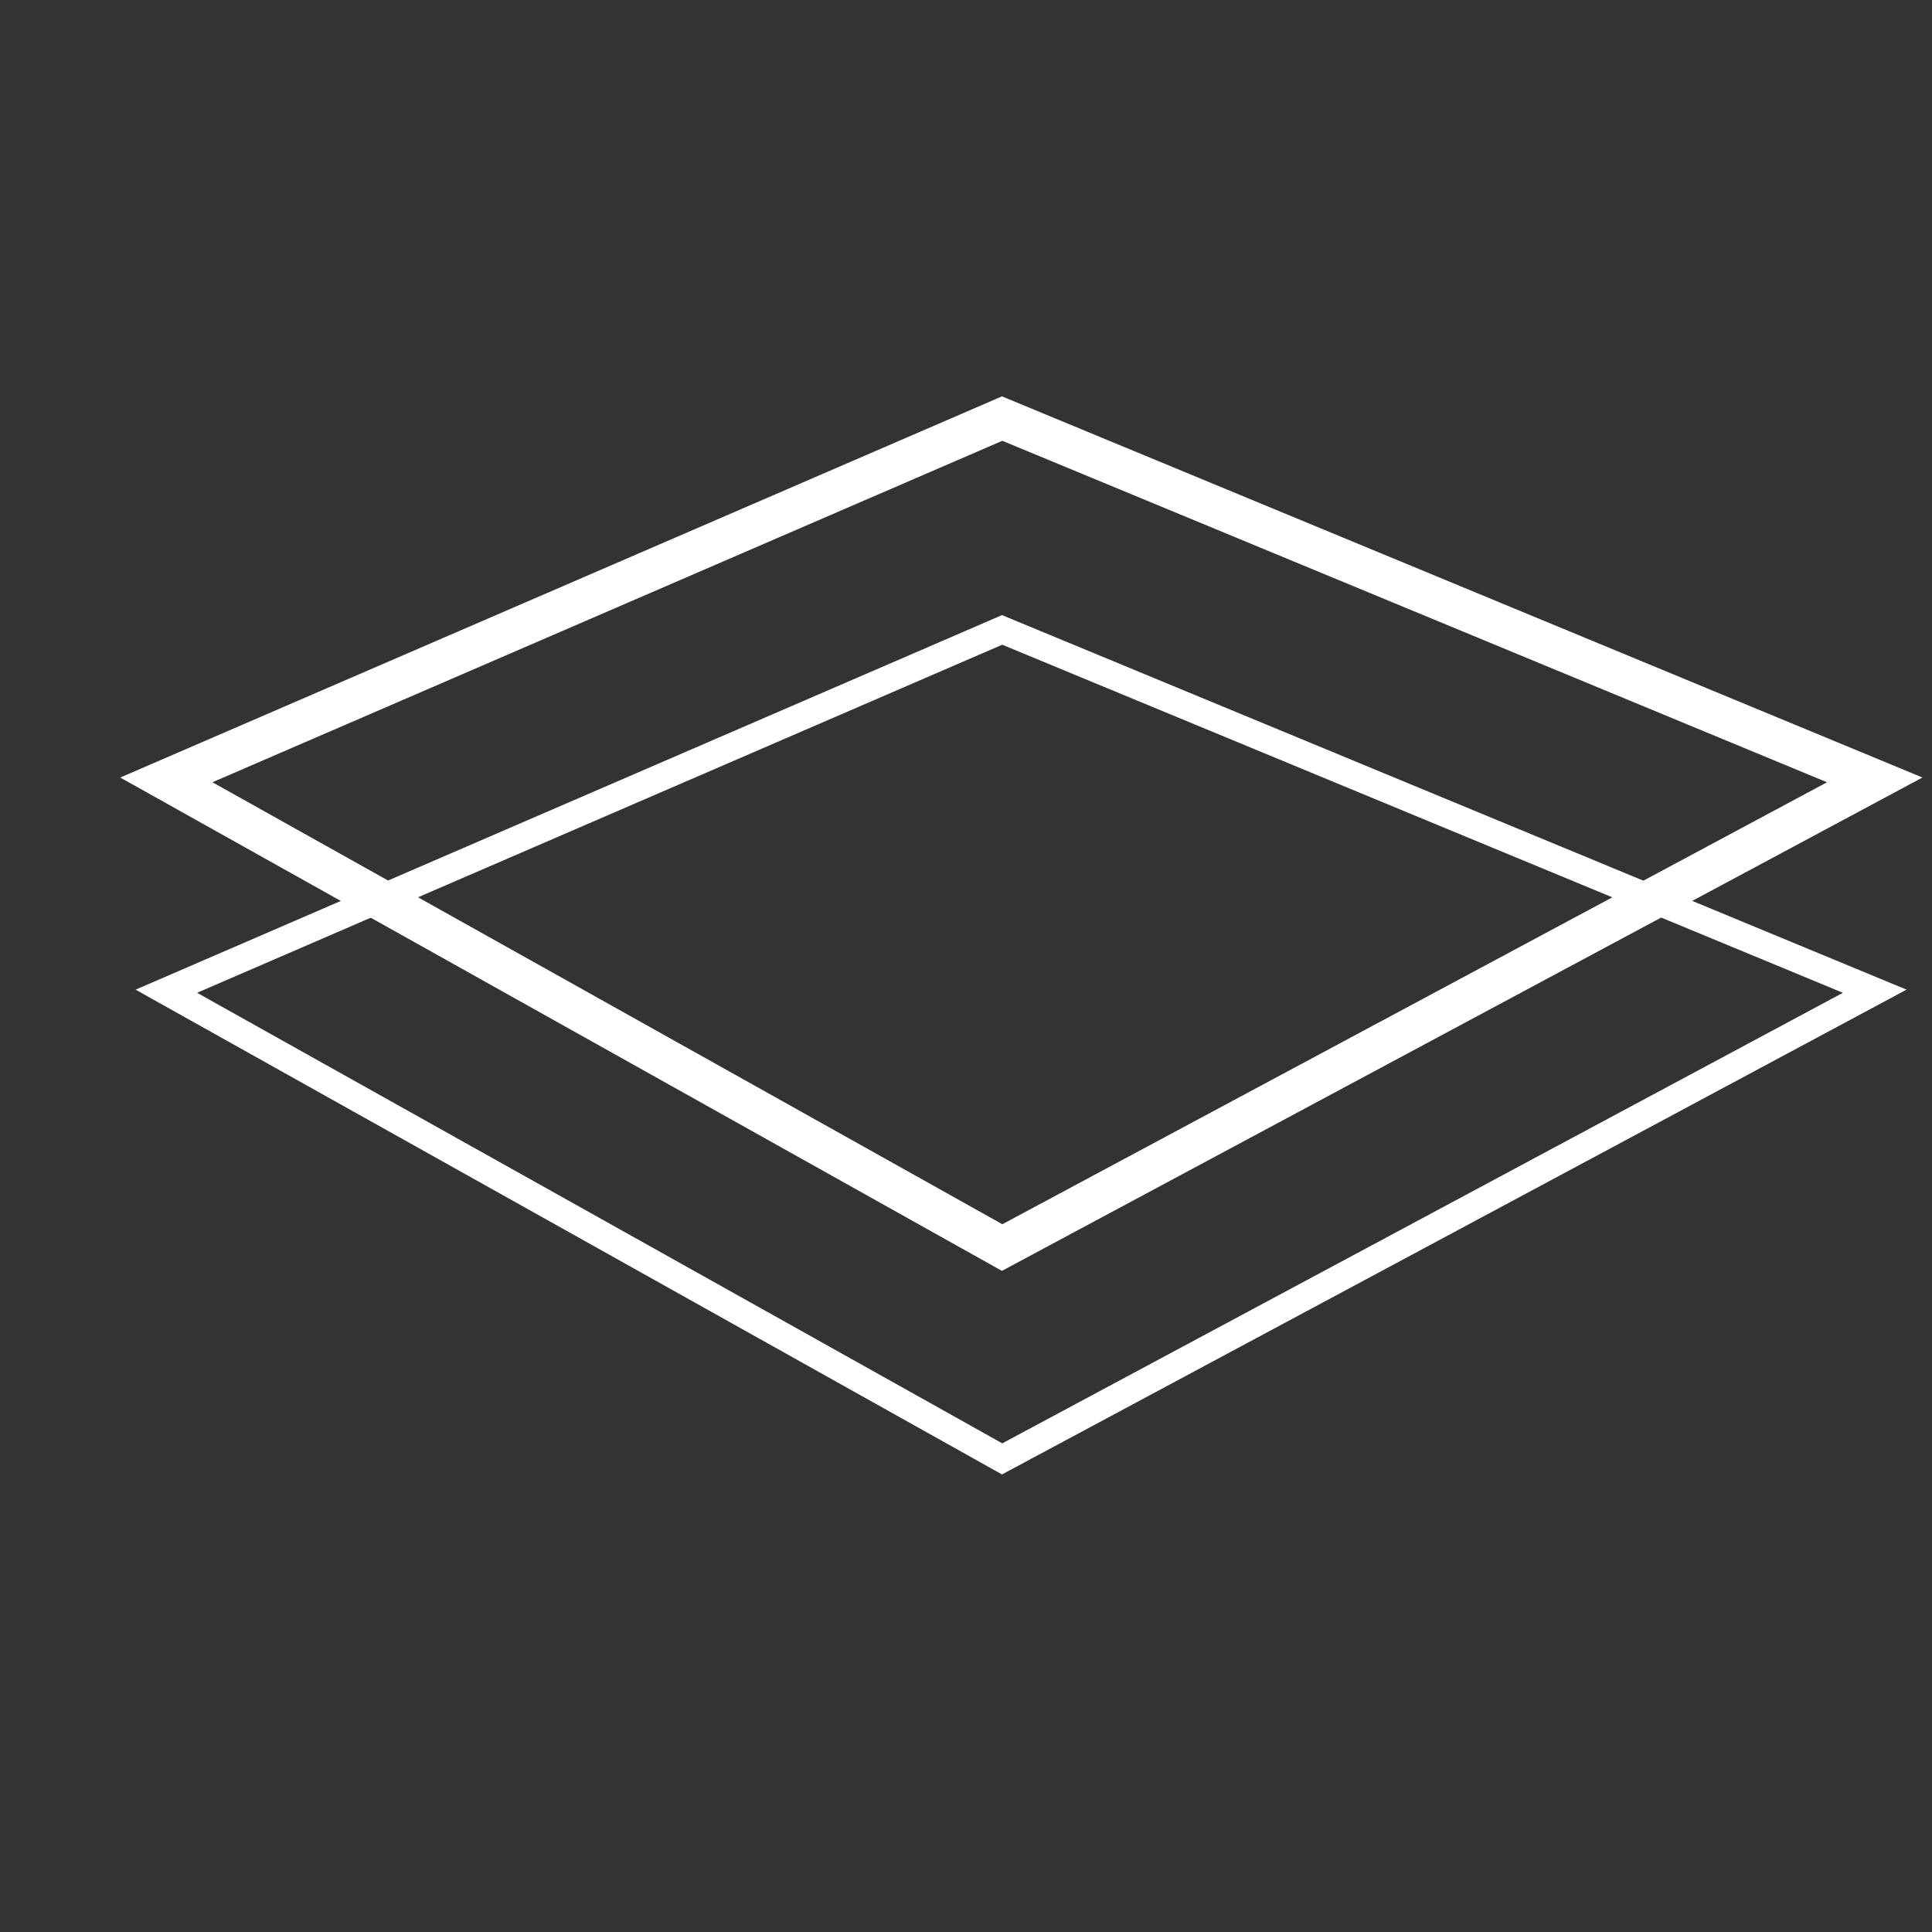
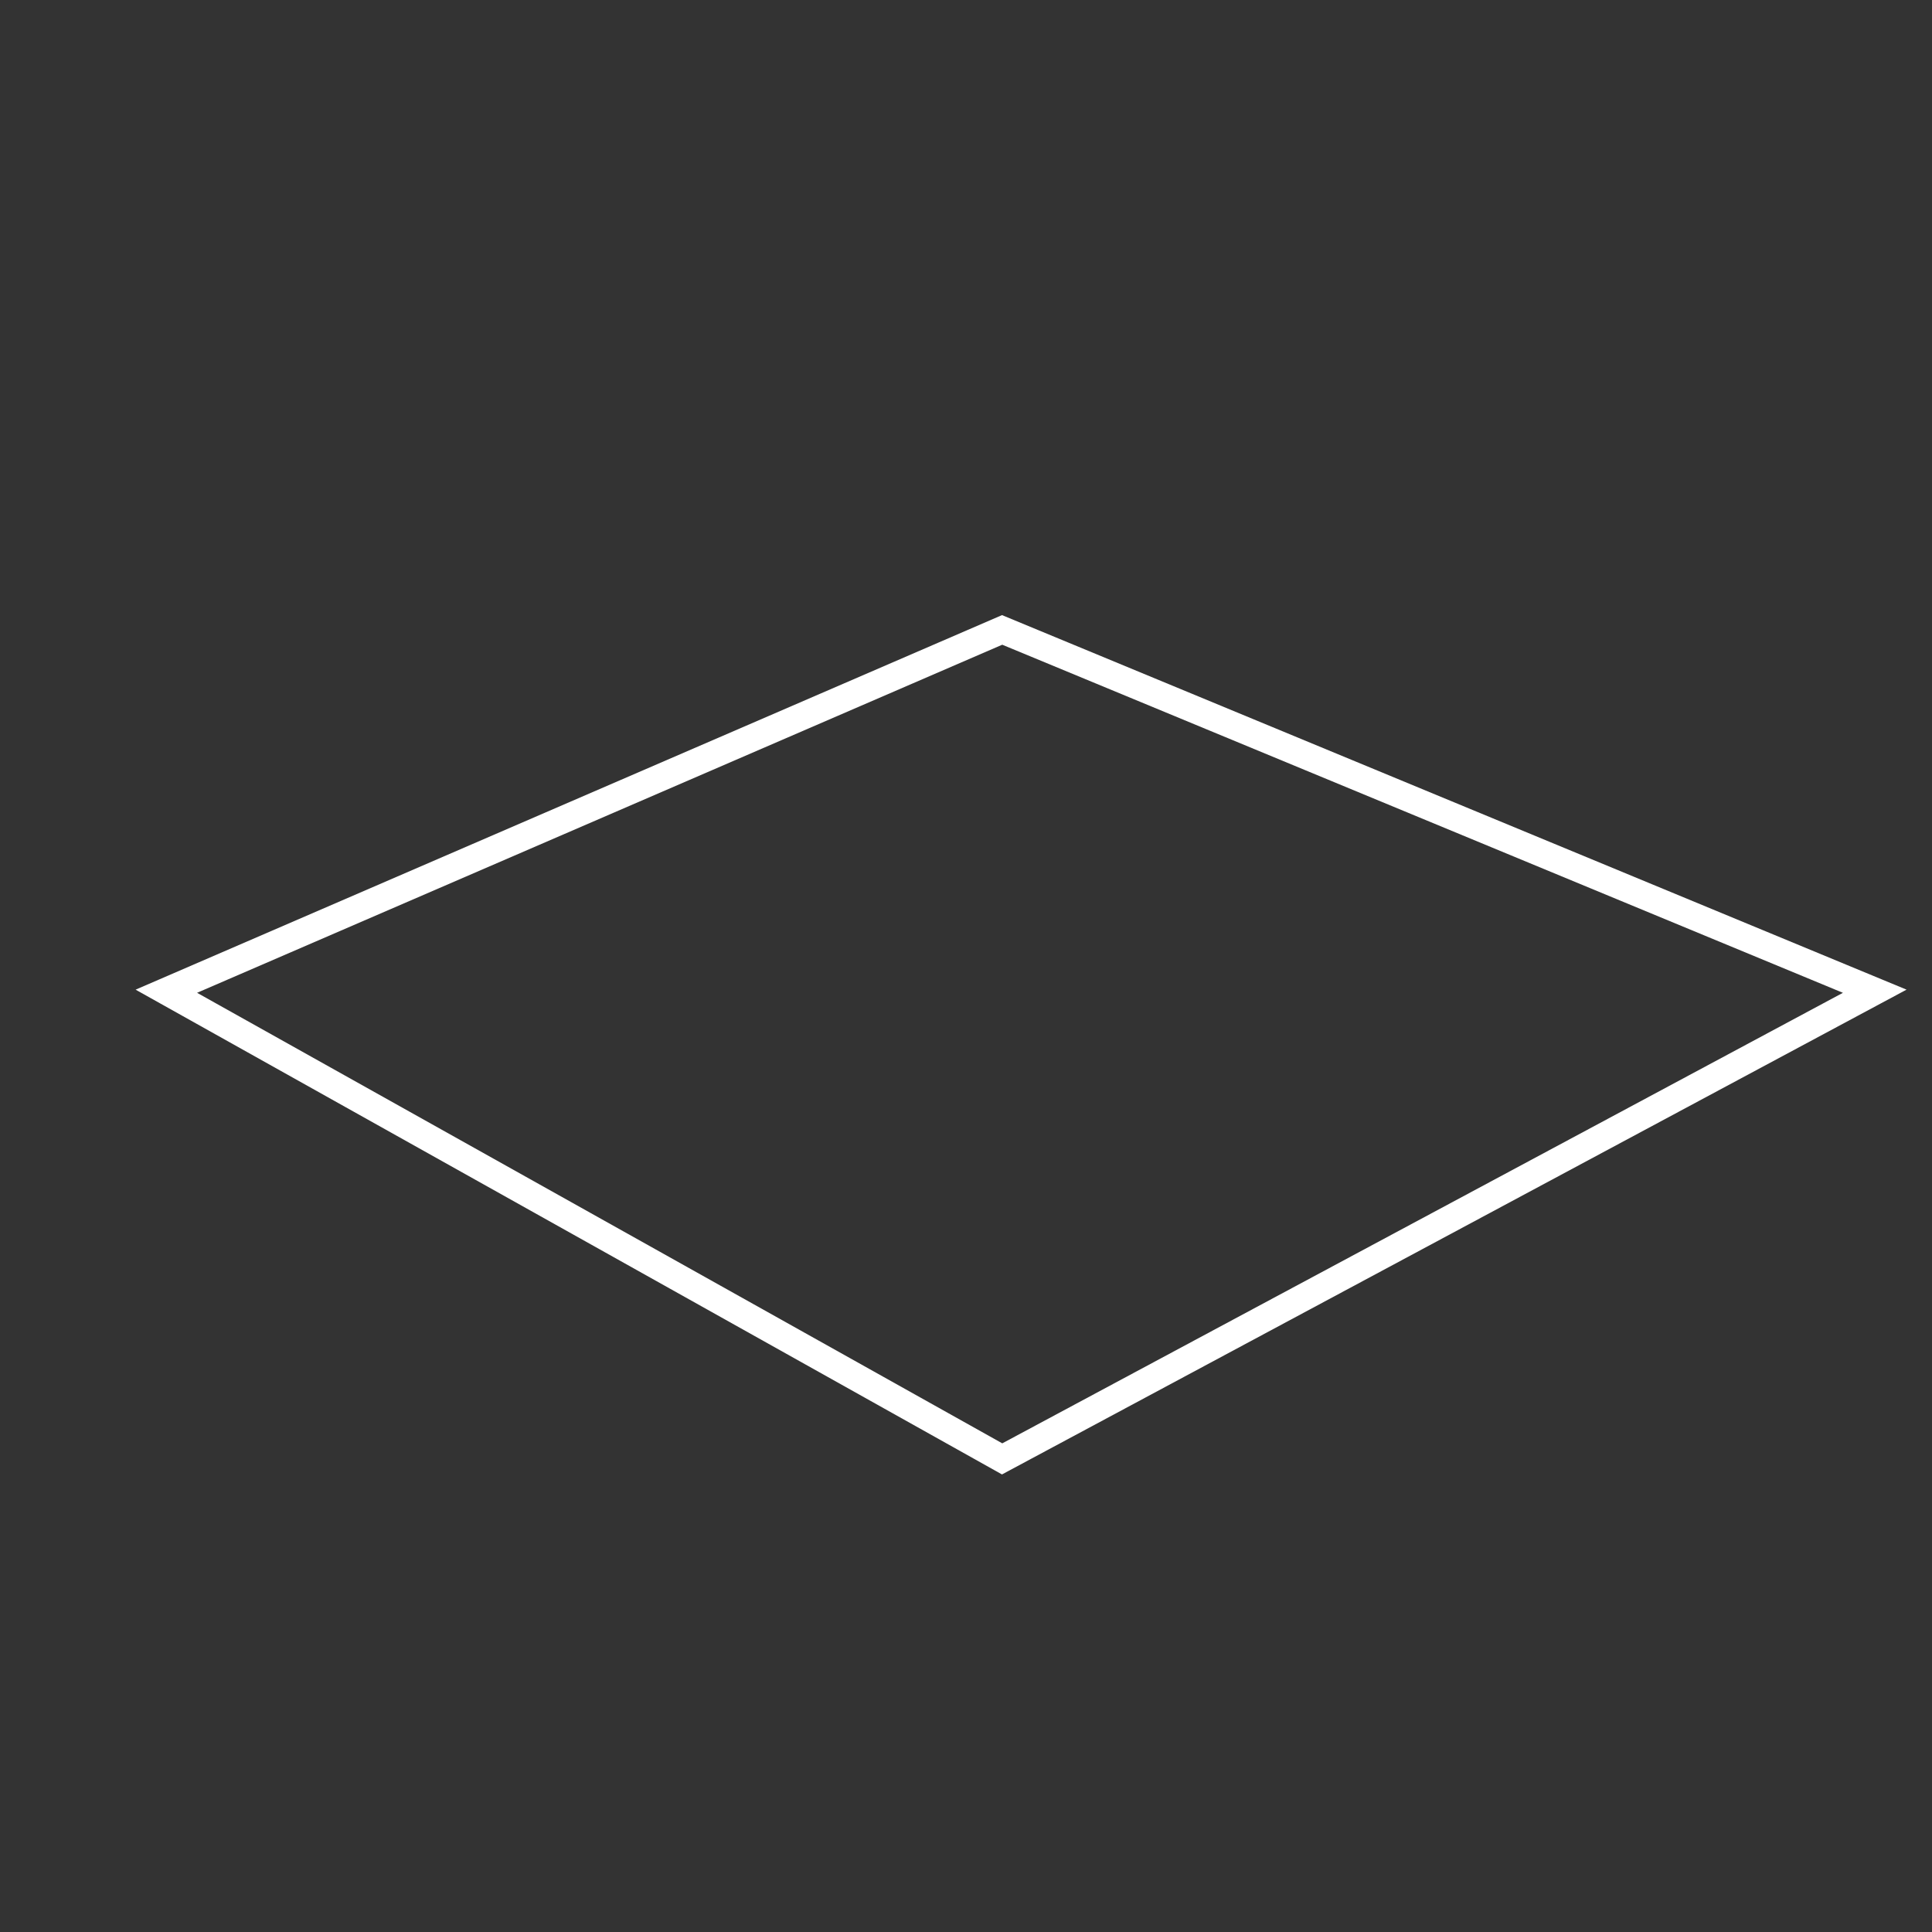
<svg xmlns="http://www.w3.org/2000/svg" viewBox="0 0 141.7 141.7" fill="none" stroke="#fff">
  <rect x="0" y="0" width="141.7" height="141.7" fill="#333333" stroke="none" />
-   <path d="M12.2 57.2l61.3 34.3 64-34.3-64-26.5-61.3 26.5z" stroke-width="3" />
  <path d="M12.2 72.7L73.5 107l64-34.3-64-26.5-61.3 26.5z" stroke-width="2" />
</svg>